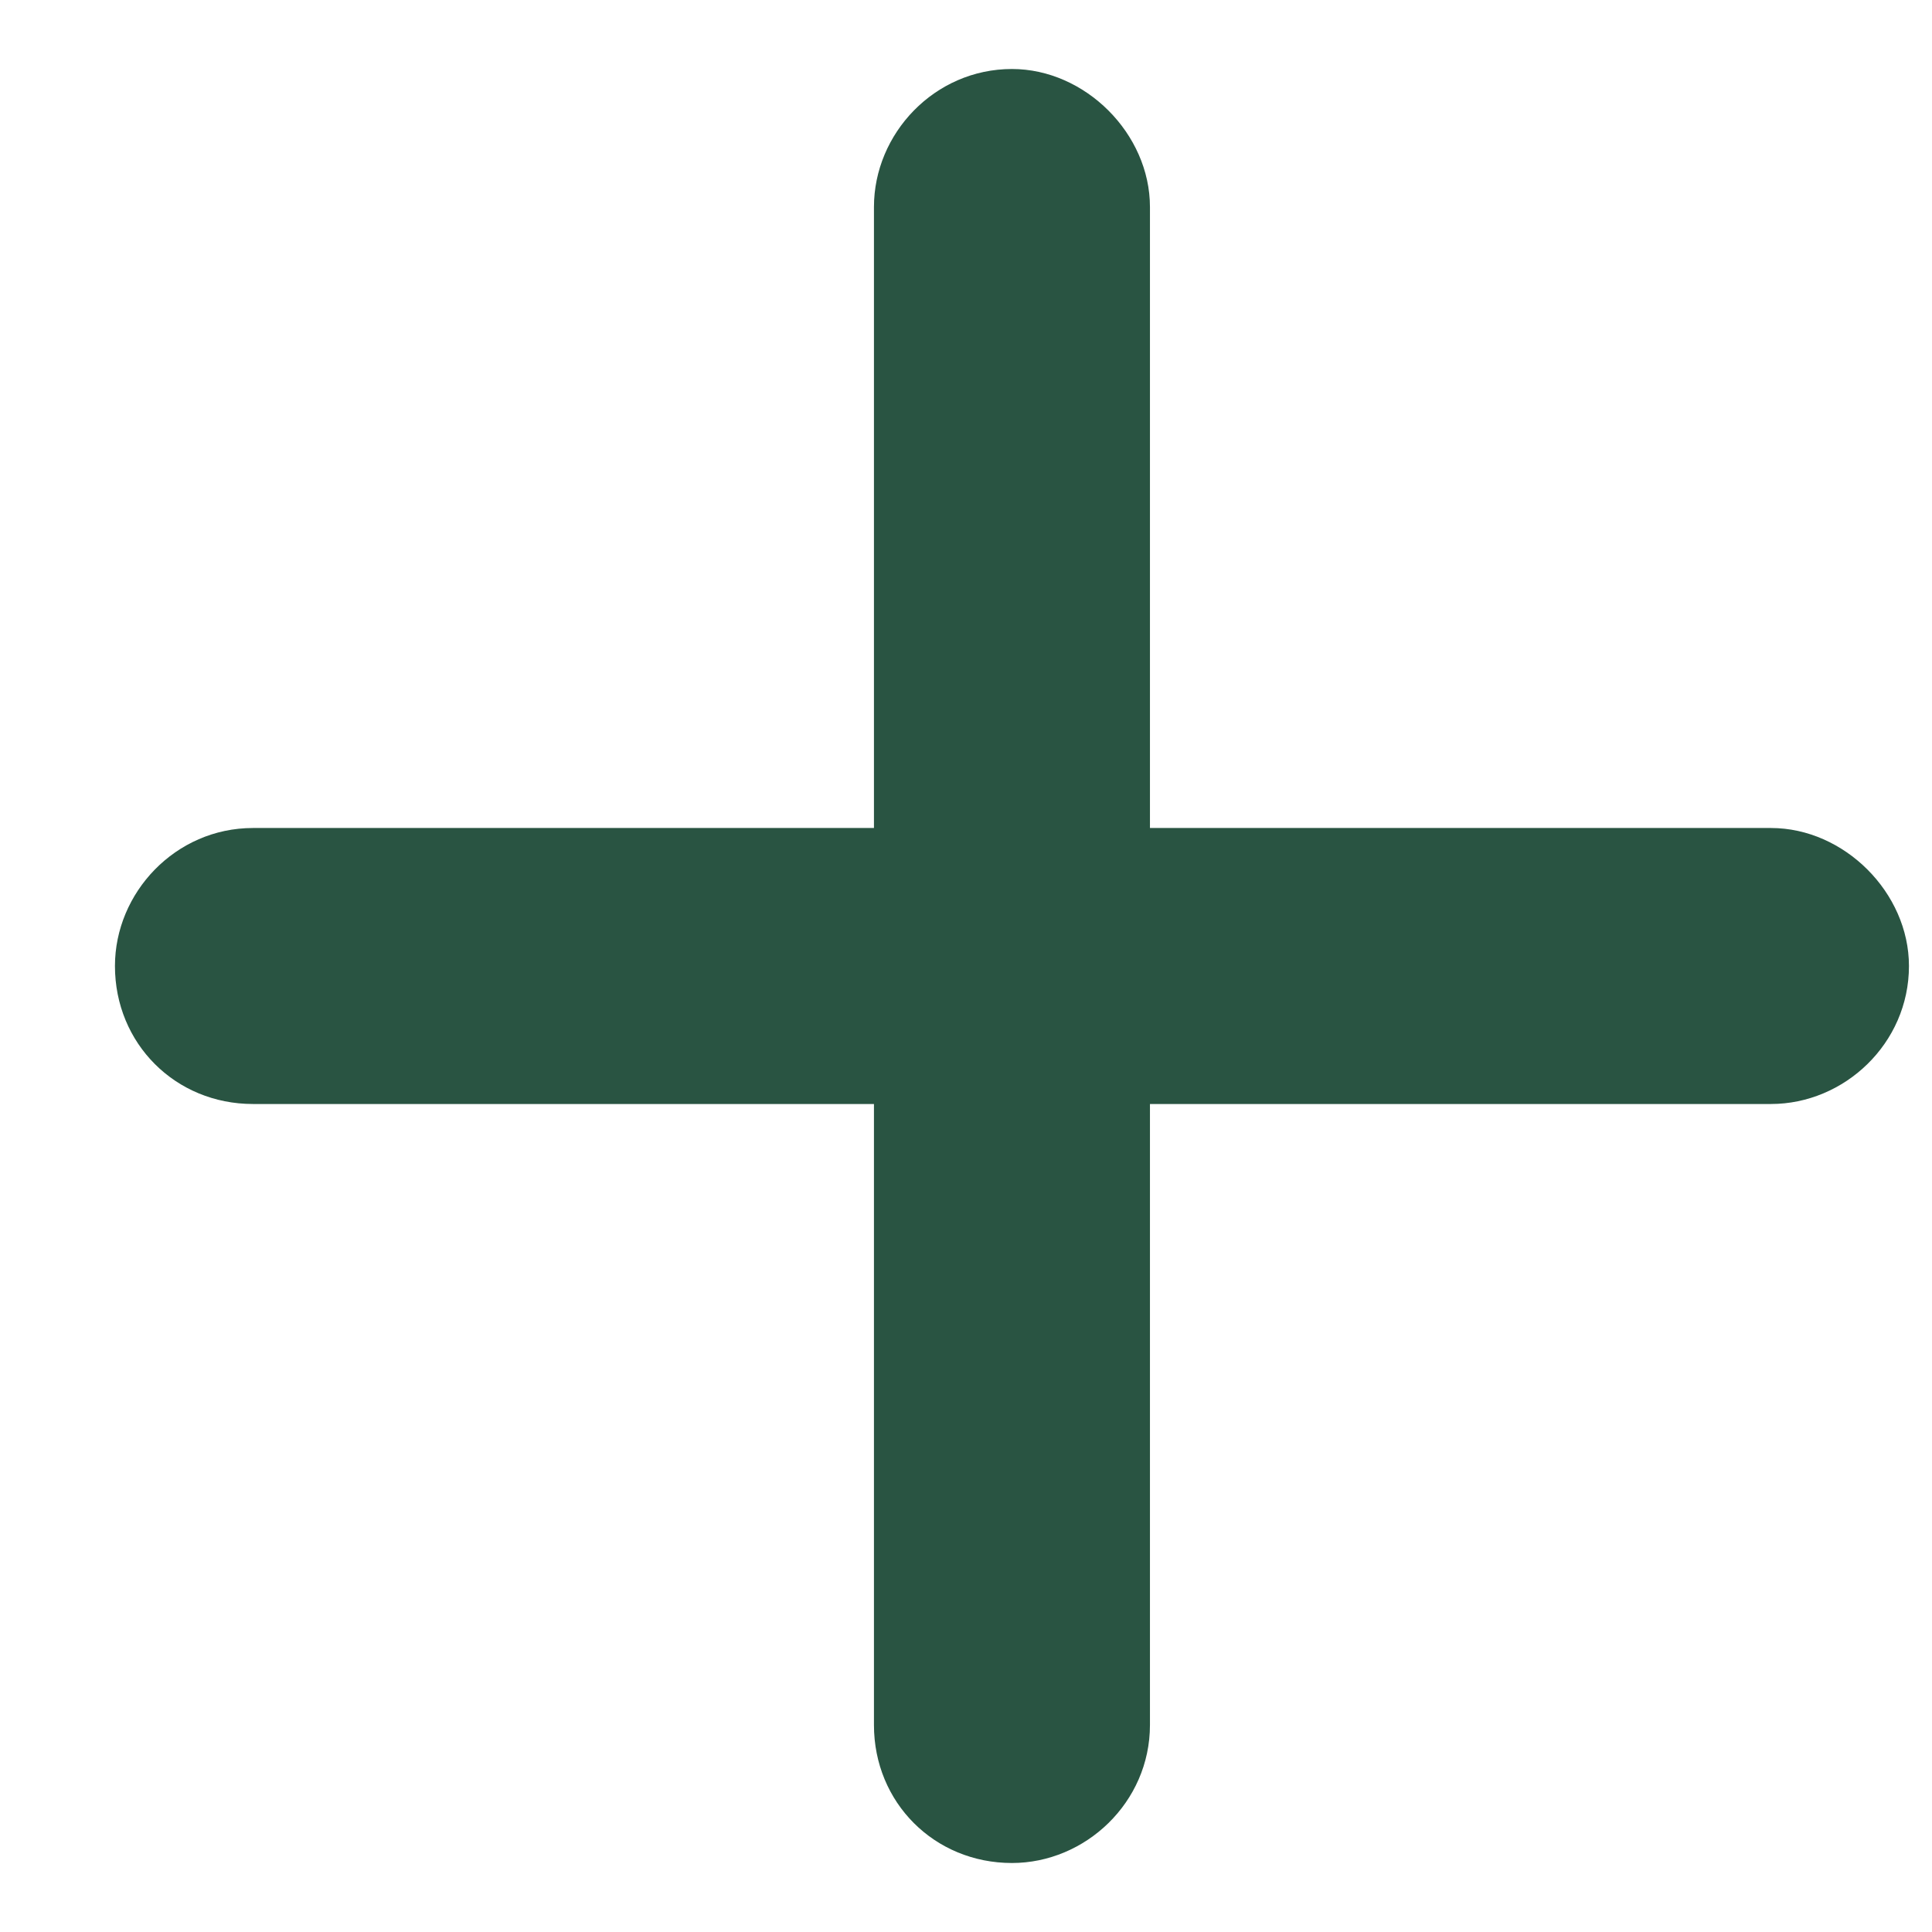
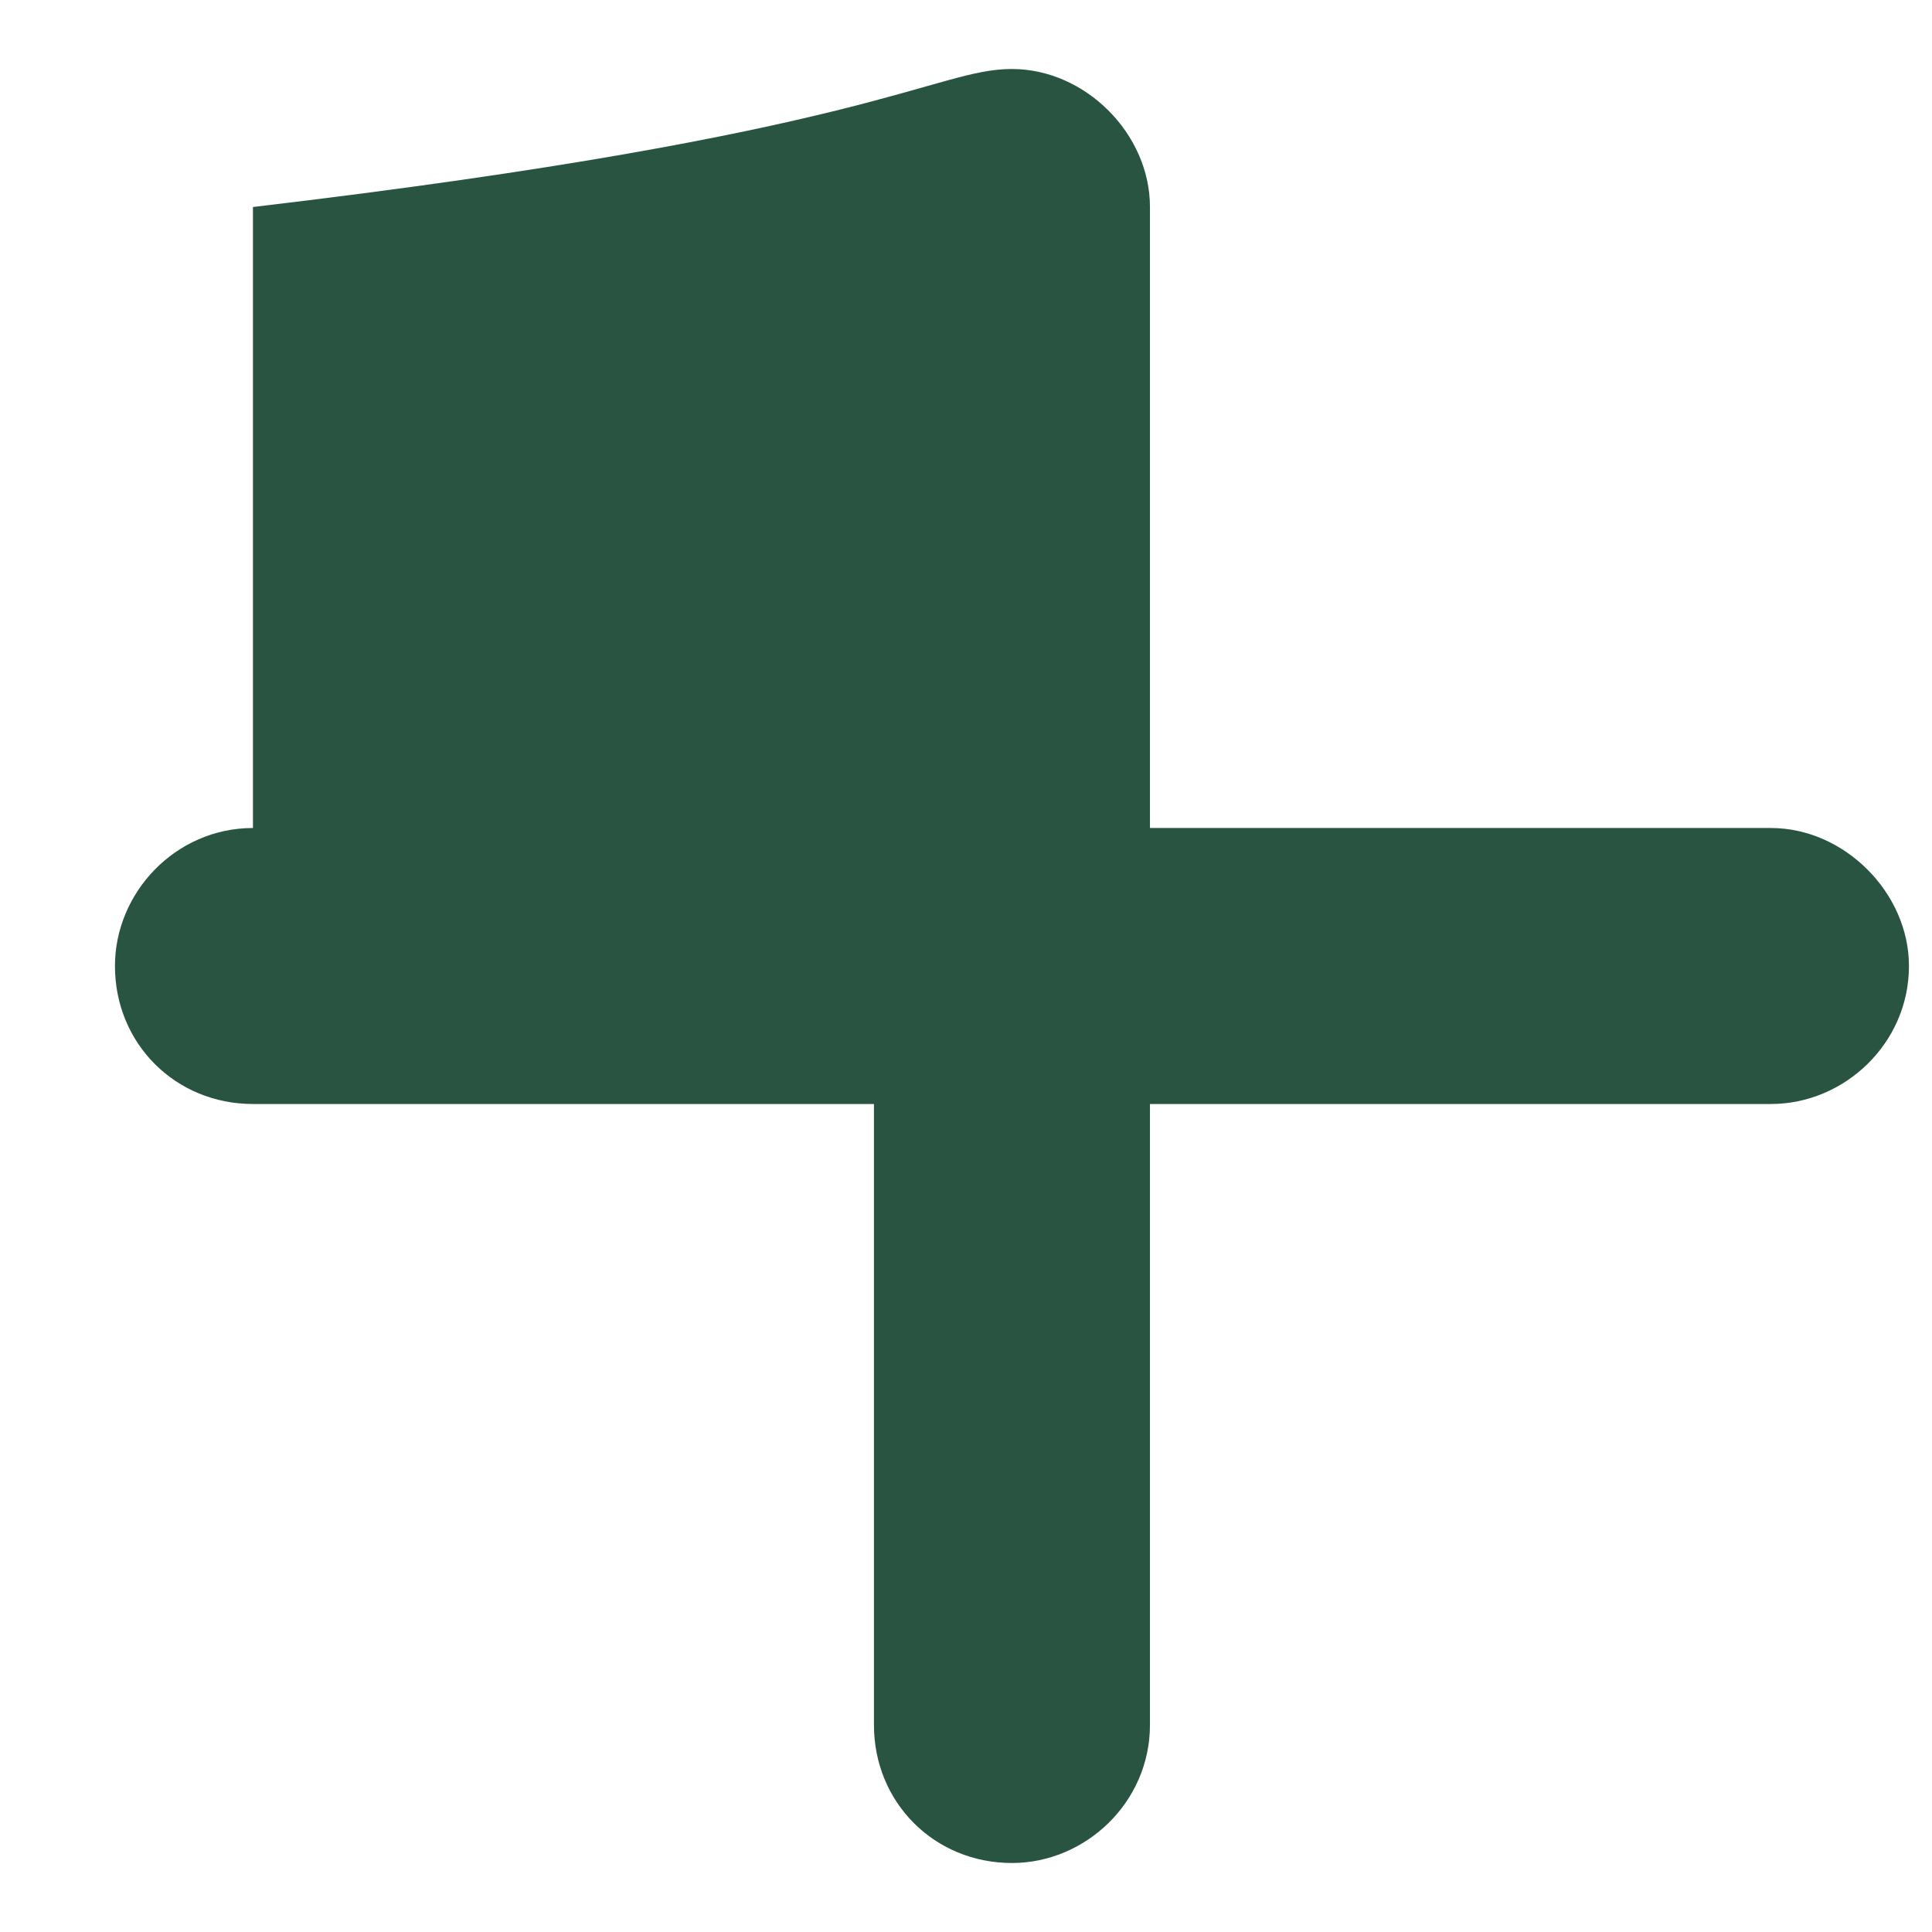
<svg xmlns="http://www.w3.org/2000/svg" width="14" height="14" viewBox="0 0 14 14" fill="none">
-   <path d="M8.333 1.5V6H12.833C13.364 6 13.833 6.469 13.833 7C13.833 7.562 13.364 8 12.833 8H8.333V12.5C8.333 13.062 7.864 13.5 7.333 13.5C6.771 13.5 6.333 13.062 6.333 12.5V8H1.833C1.271 8 0.833 7.562 0.833 7C0.833 6.469 1.271 6 1.833 6H6.333V1.5C6.333 0.969 6.771 0.5 7.333 0.5C7.864 0.5 8.333 0.969 8.333 1.5Z" fill="#295442" />
+   <path d="M8.333 1.5V6H12.833C13.364 6 13.833 6.469 13.833 7C13.833 7.562 13.364 8 12.833 8H8.333V12.5C8.333 13.062 7.864 13.5 7.333 13.5C6.771 13.5 6.333 13.062 6.333 12.5V8H1.833C1.271 8 0.833 7.562 0.833 7C0.833 6.469 1.271 6 1.833 6V1.5C6.333 0.969 6.771 0.5 7.333 0.5C7.864 0.5 8.333 0.969 8.333 1.5Z" fill="#295442" />
</svg>